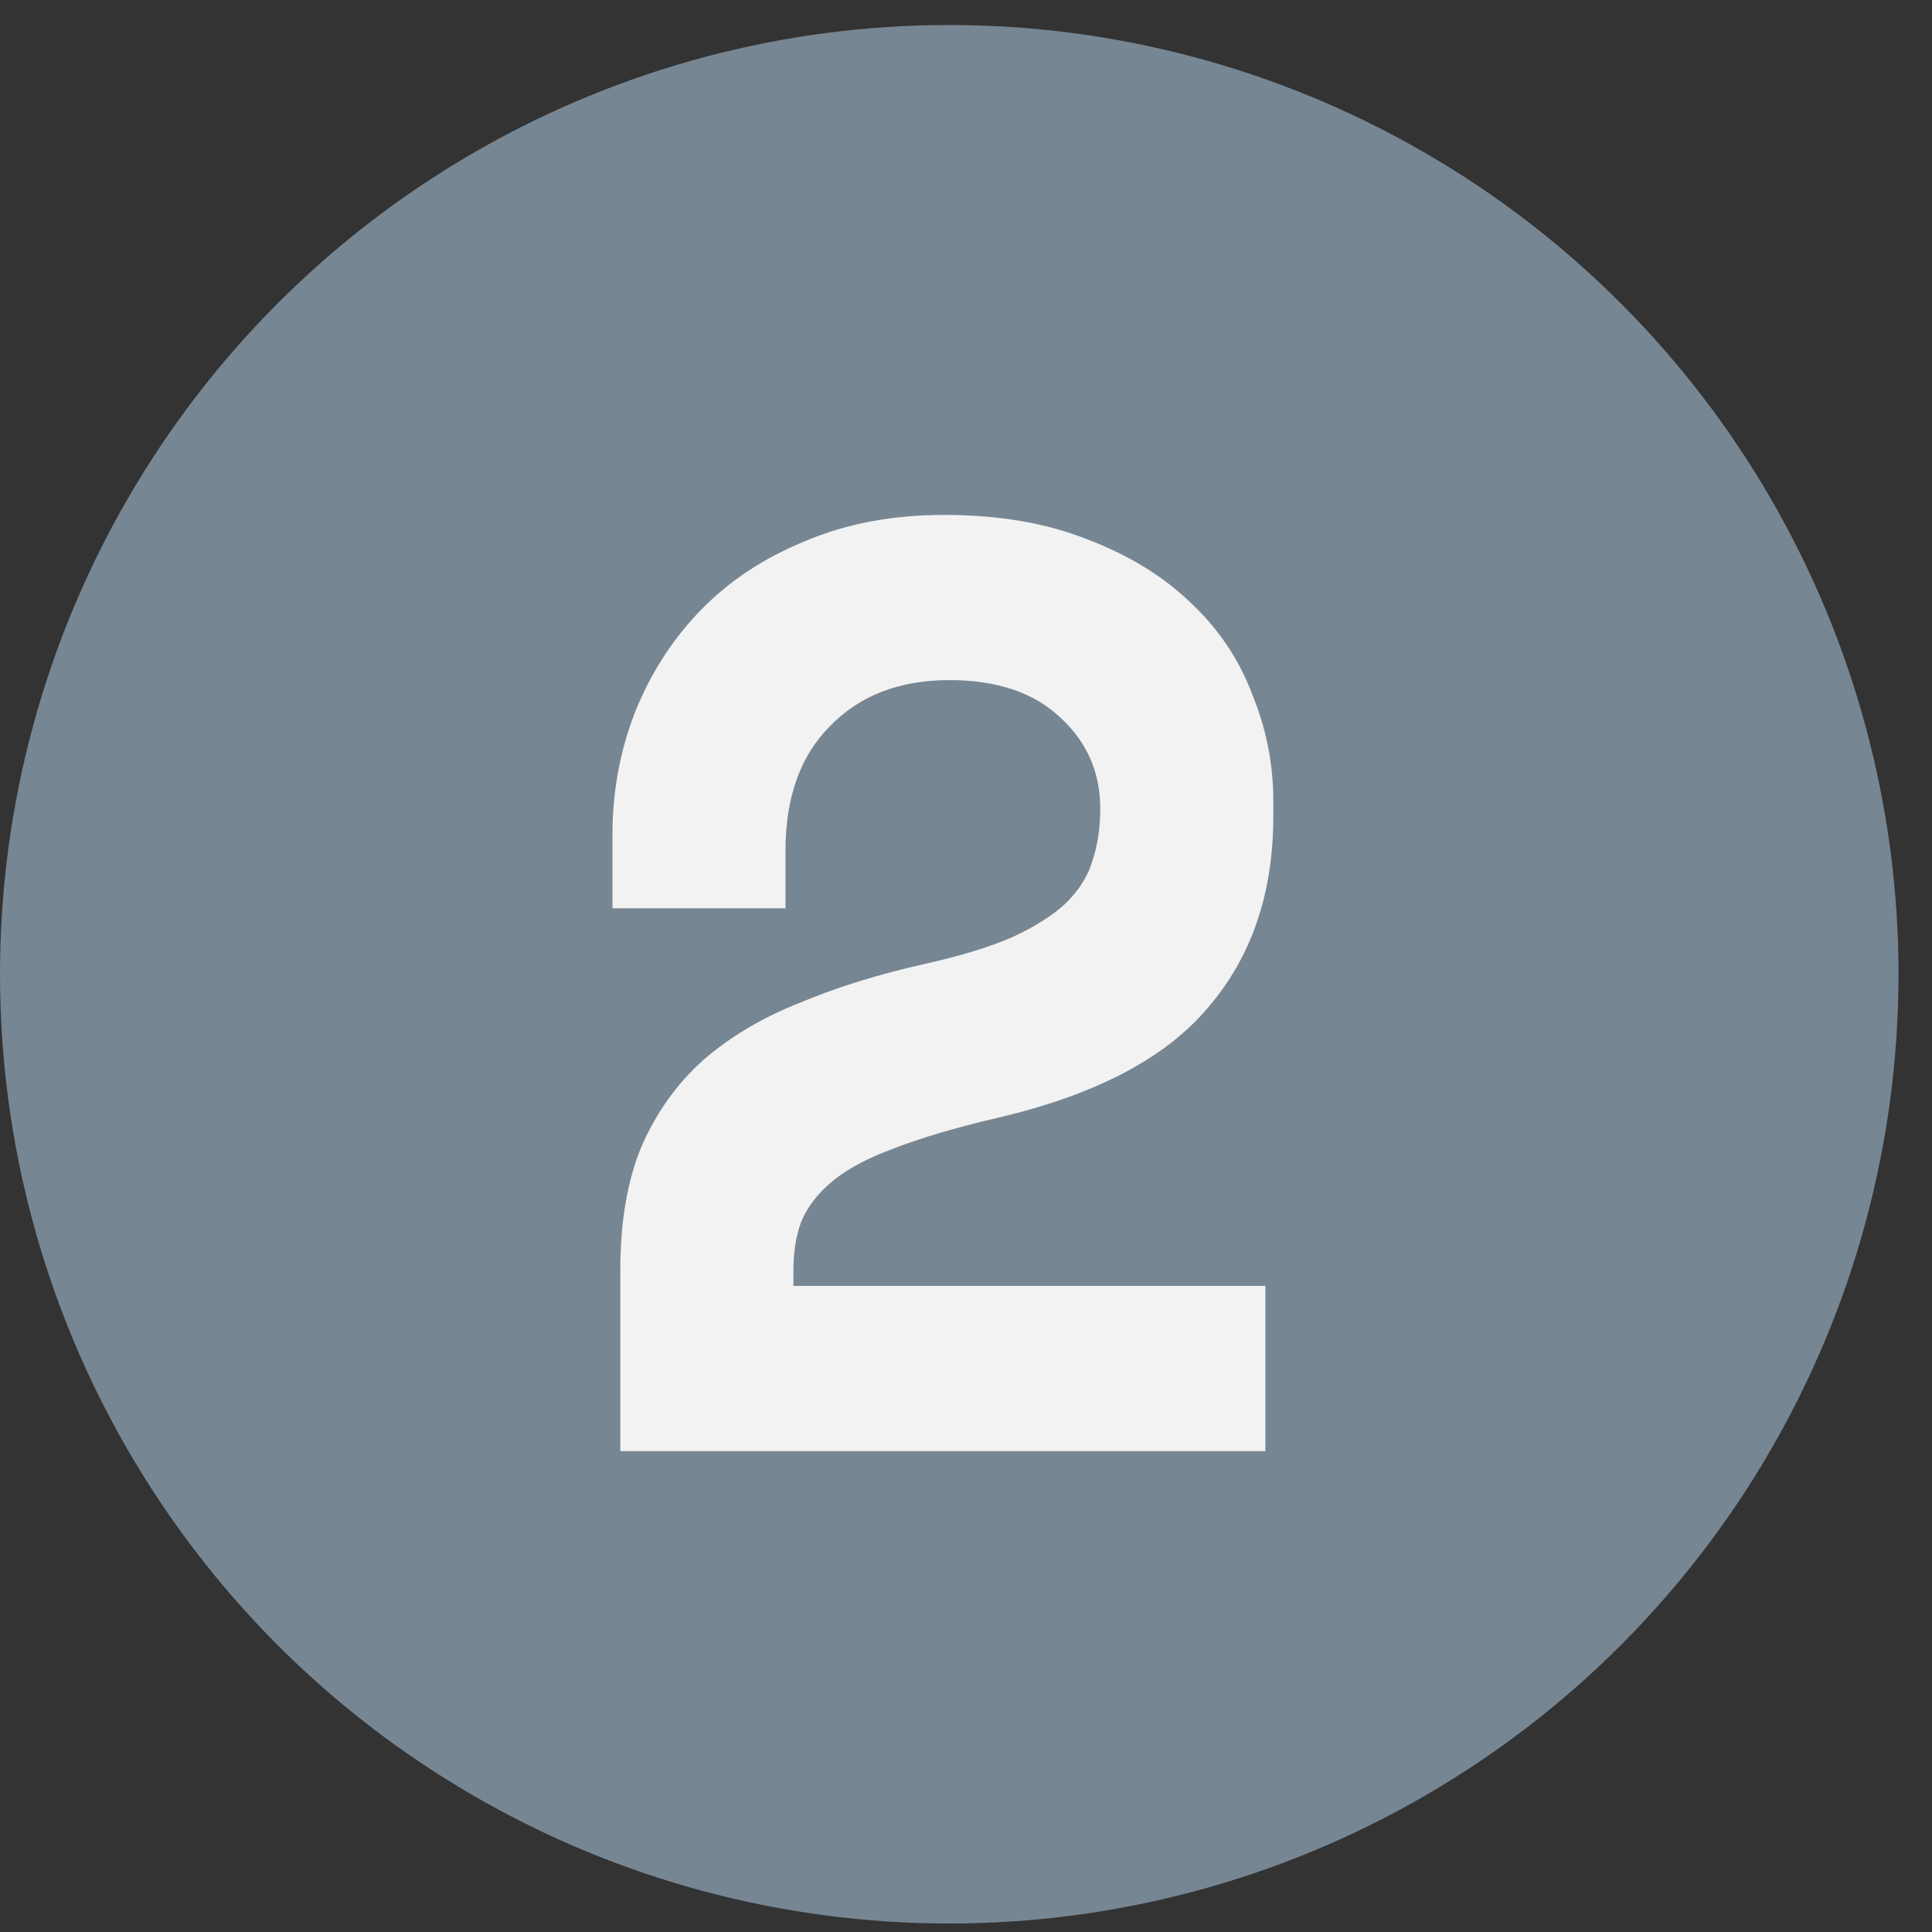
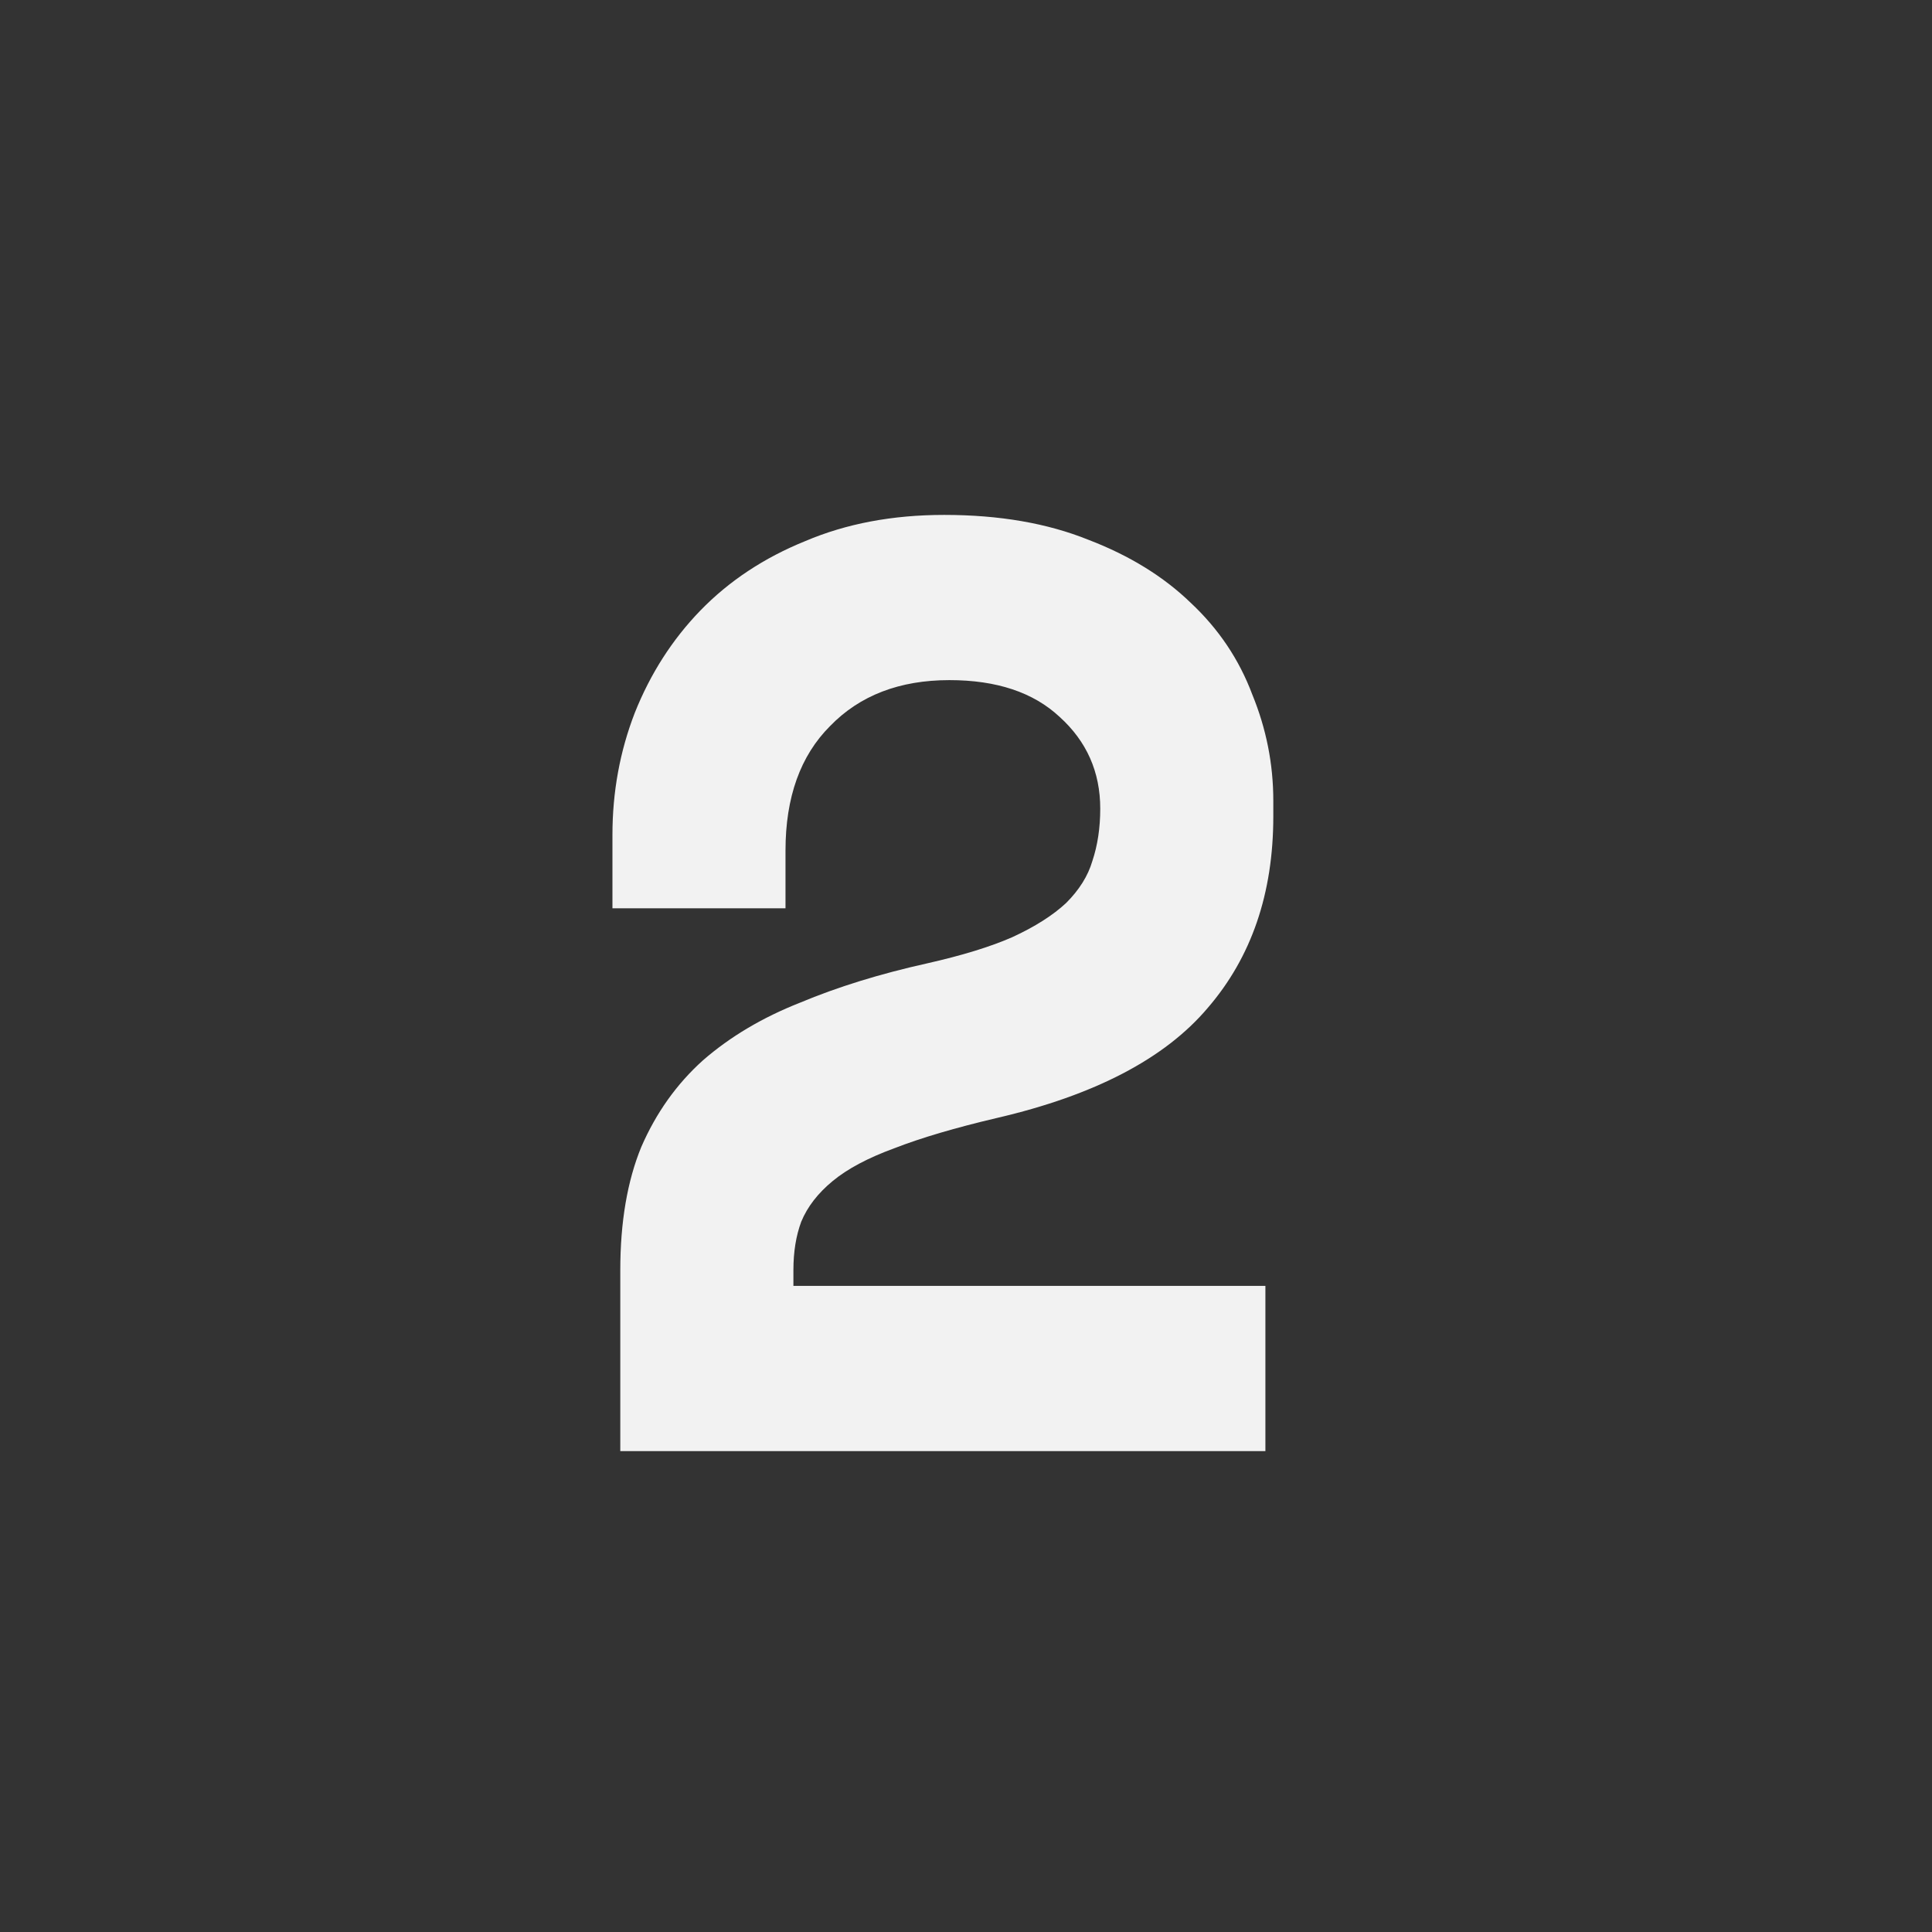
<svg xmlns="http://www.w3.org/2000/svg" width="33" height="33" viewBox="0 0 33 33" fill="none">
  <rect x="0" y="0" width="33" height="33" fill="#333333" stroke="none" />
-   <circle cx="16.214" cy="16.641" r="16.214" fill="#778693" />
  <path d="M21.614 21.964V24.786H10.595V21.695C10.595 20.874 10.715 20.172 10.954 19.59C11.207 19.008 11.558 18.515 12.006 18.112C12.469 17.709 13.022 17.38 13.664 17.127C14.306 16.858 15.03 16.634 15.836 16.455C16.433 16.32 16.919 16.171 17.292 16.007C17.68 15.828 17.986 15.633 18.21 15.424C18.434 15.2 18.584 14.961 18.658 14.708C18.748 14.439 18.793 14.14 18.793 13.812C18.793 13.185 18.561 12.662 18.098 12.244C17.65 11.826 17.023 11.617 16.217 11.617C15.366 11.617 14.686 11.878 14.179 12.401C13.671 12.908 13.417 13.618 13.417 14.528V15.514H10.461V14.26C10.461 13.528 10.588 12.834 10.842 12.177C11.11 11.505 11.484 10.923 11.961 10.43C12.454 9.922 13.052 9.527 13.753 9.243C14.455 8.944 15.246 8.795 16.127 8.795C17.068 8.795 17.889 8.937 18.591 9.22C19.293 9.489 19.875 9.848 20.338 10.296C20.816 10.743 21.166 11.266 21.39 11.863C21.629 12.446 21.749 13.05 21.749 13.677V13.946C21.749 15.26 21.376 16.35 20.629 17.216C19.897 18.082 18.695 18.709 17.023 19.097C16.321 19.262 15.739 19.433 15.276 19.613C14.828 19.777 14.477 19.963 14.224 20.172C13.97 20.381 13.791 20.613 13.686 20.867C13.597 21.106 13.552 21.382 13.552 21.695V21.964H21.614Z" fill="#F2F2F2" />
</svg>